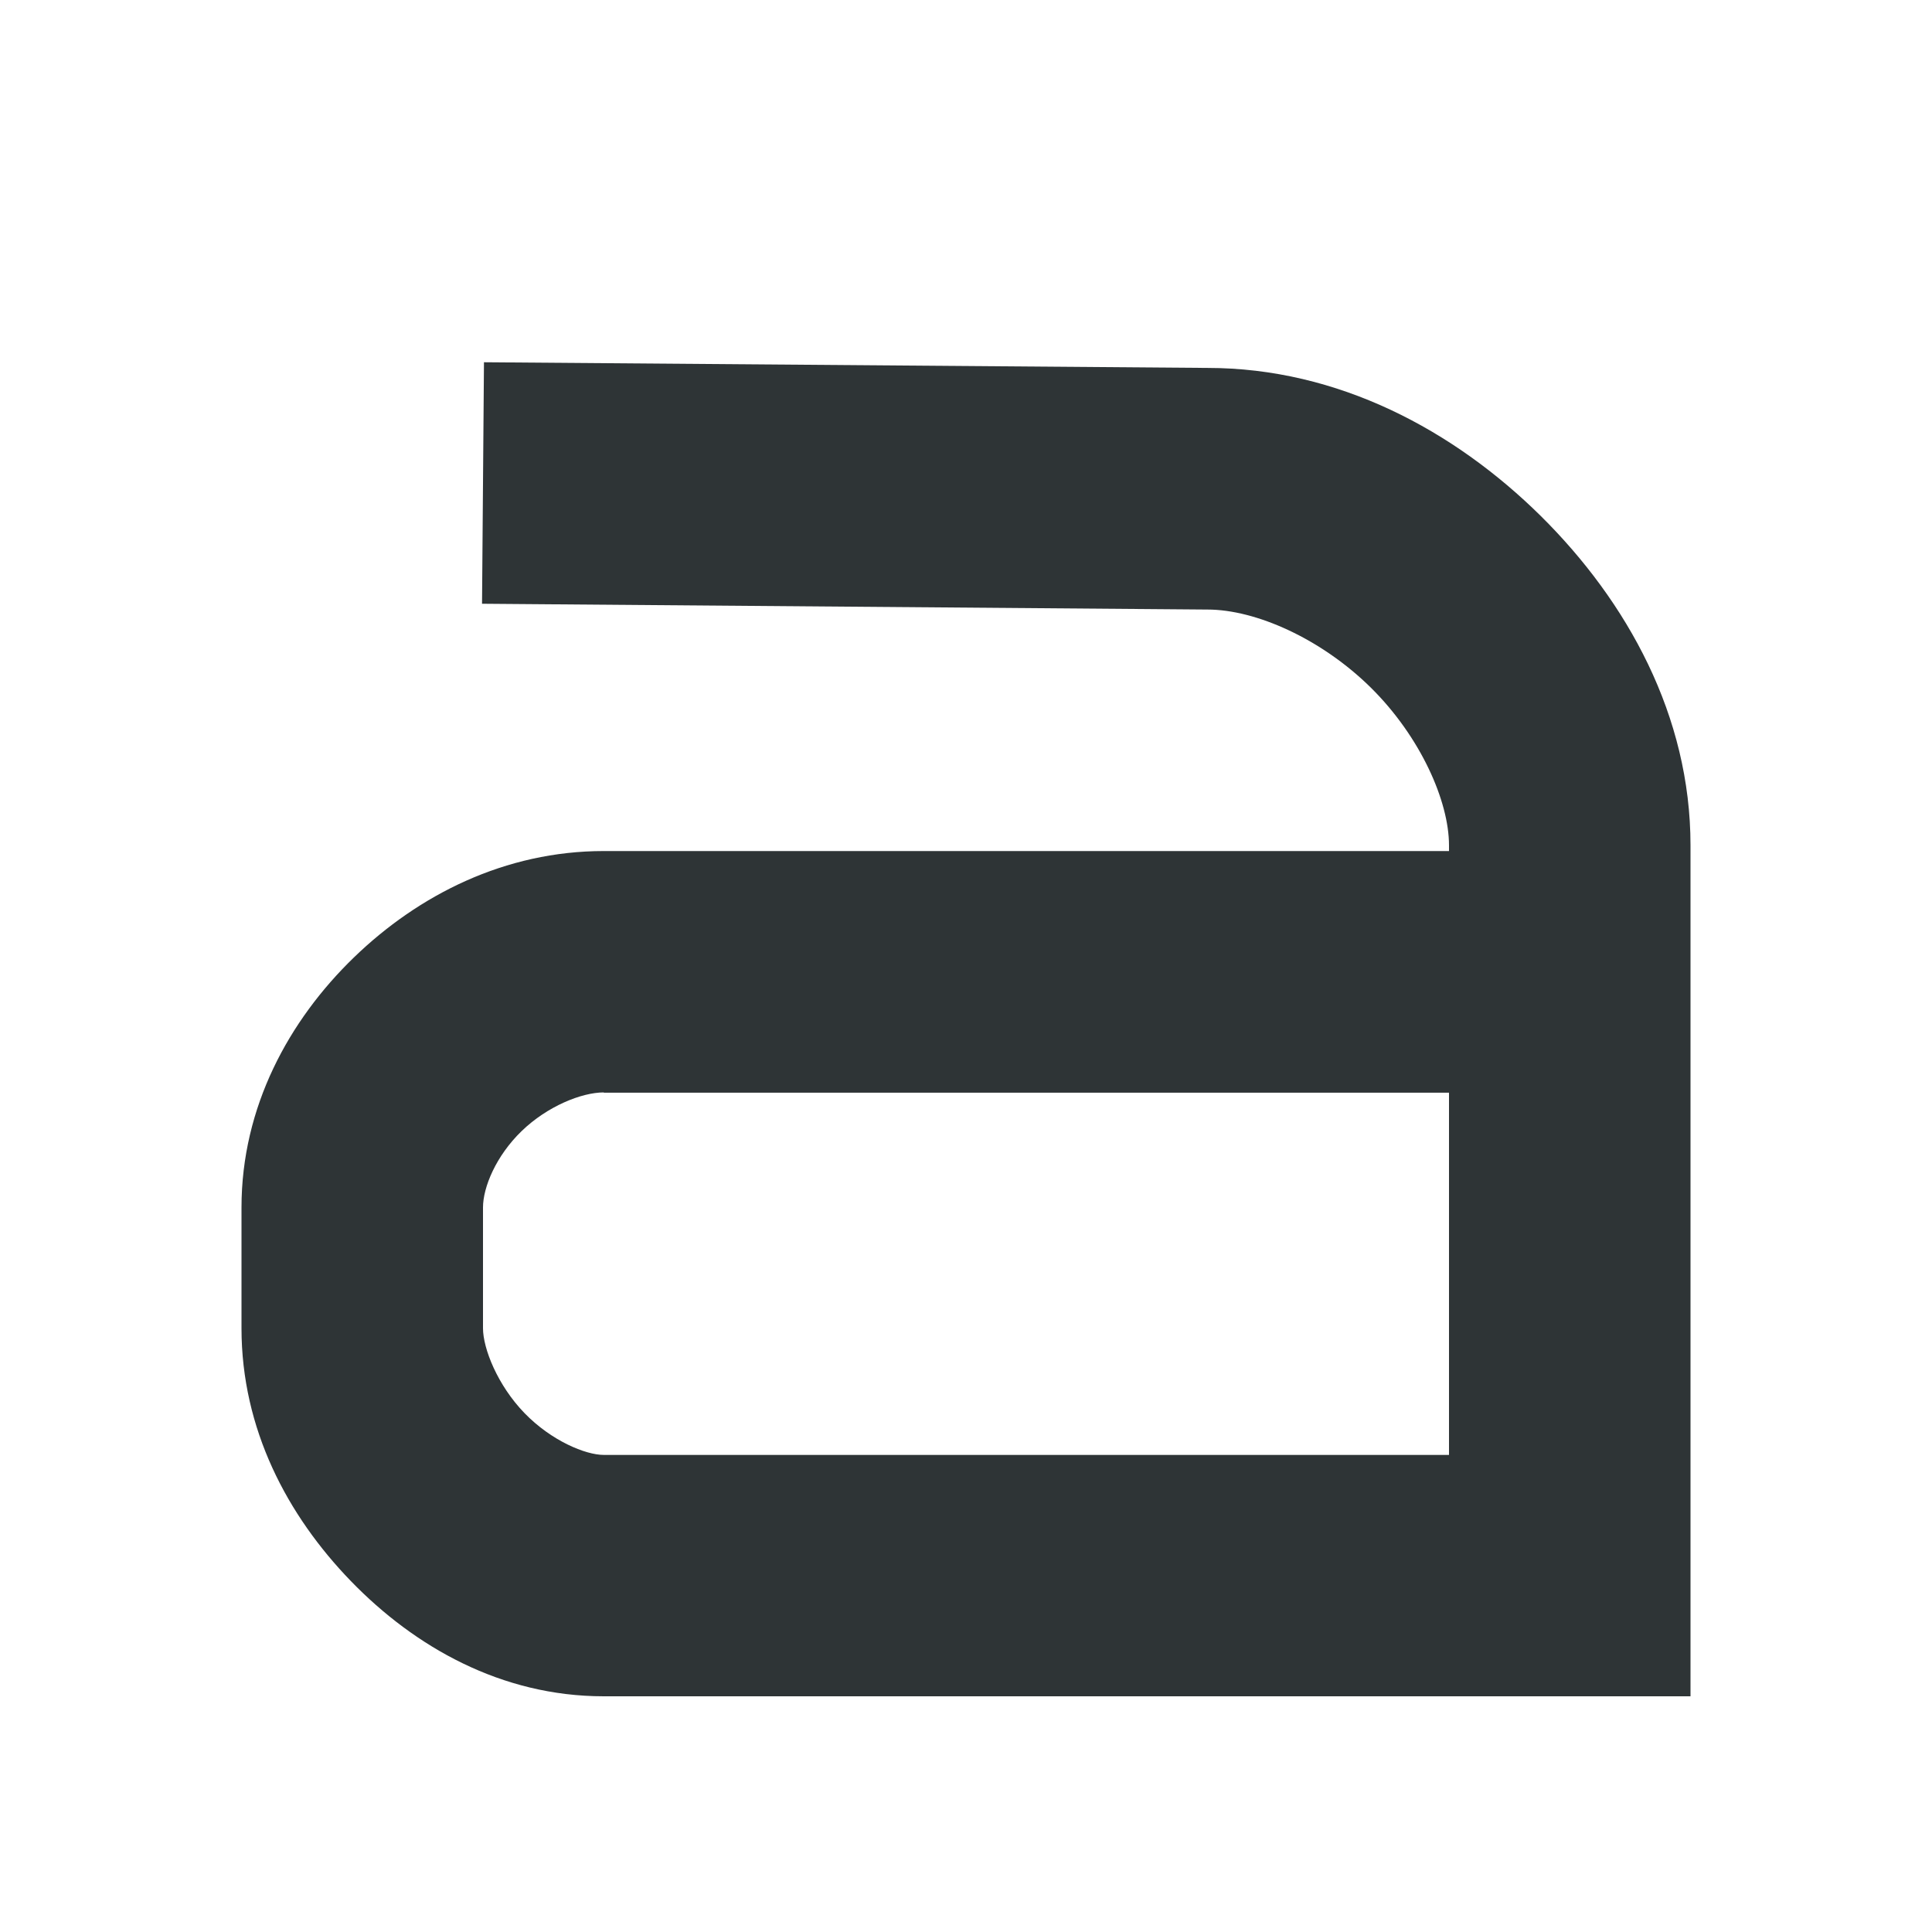
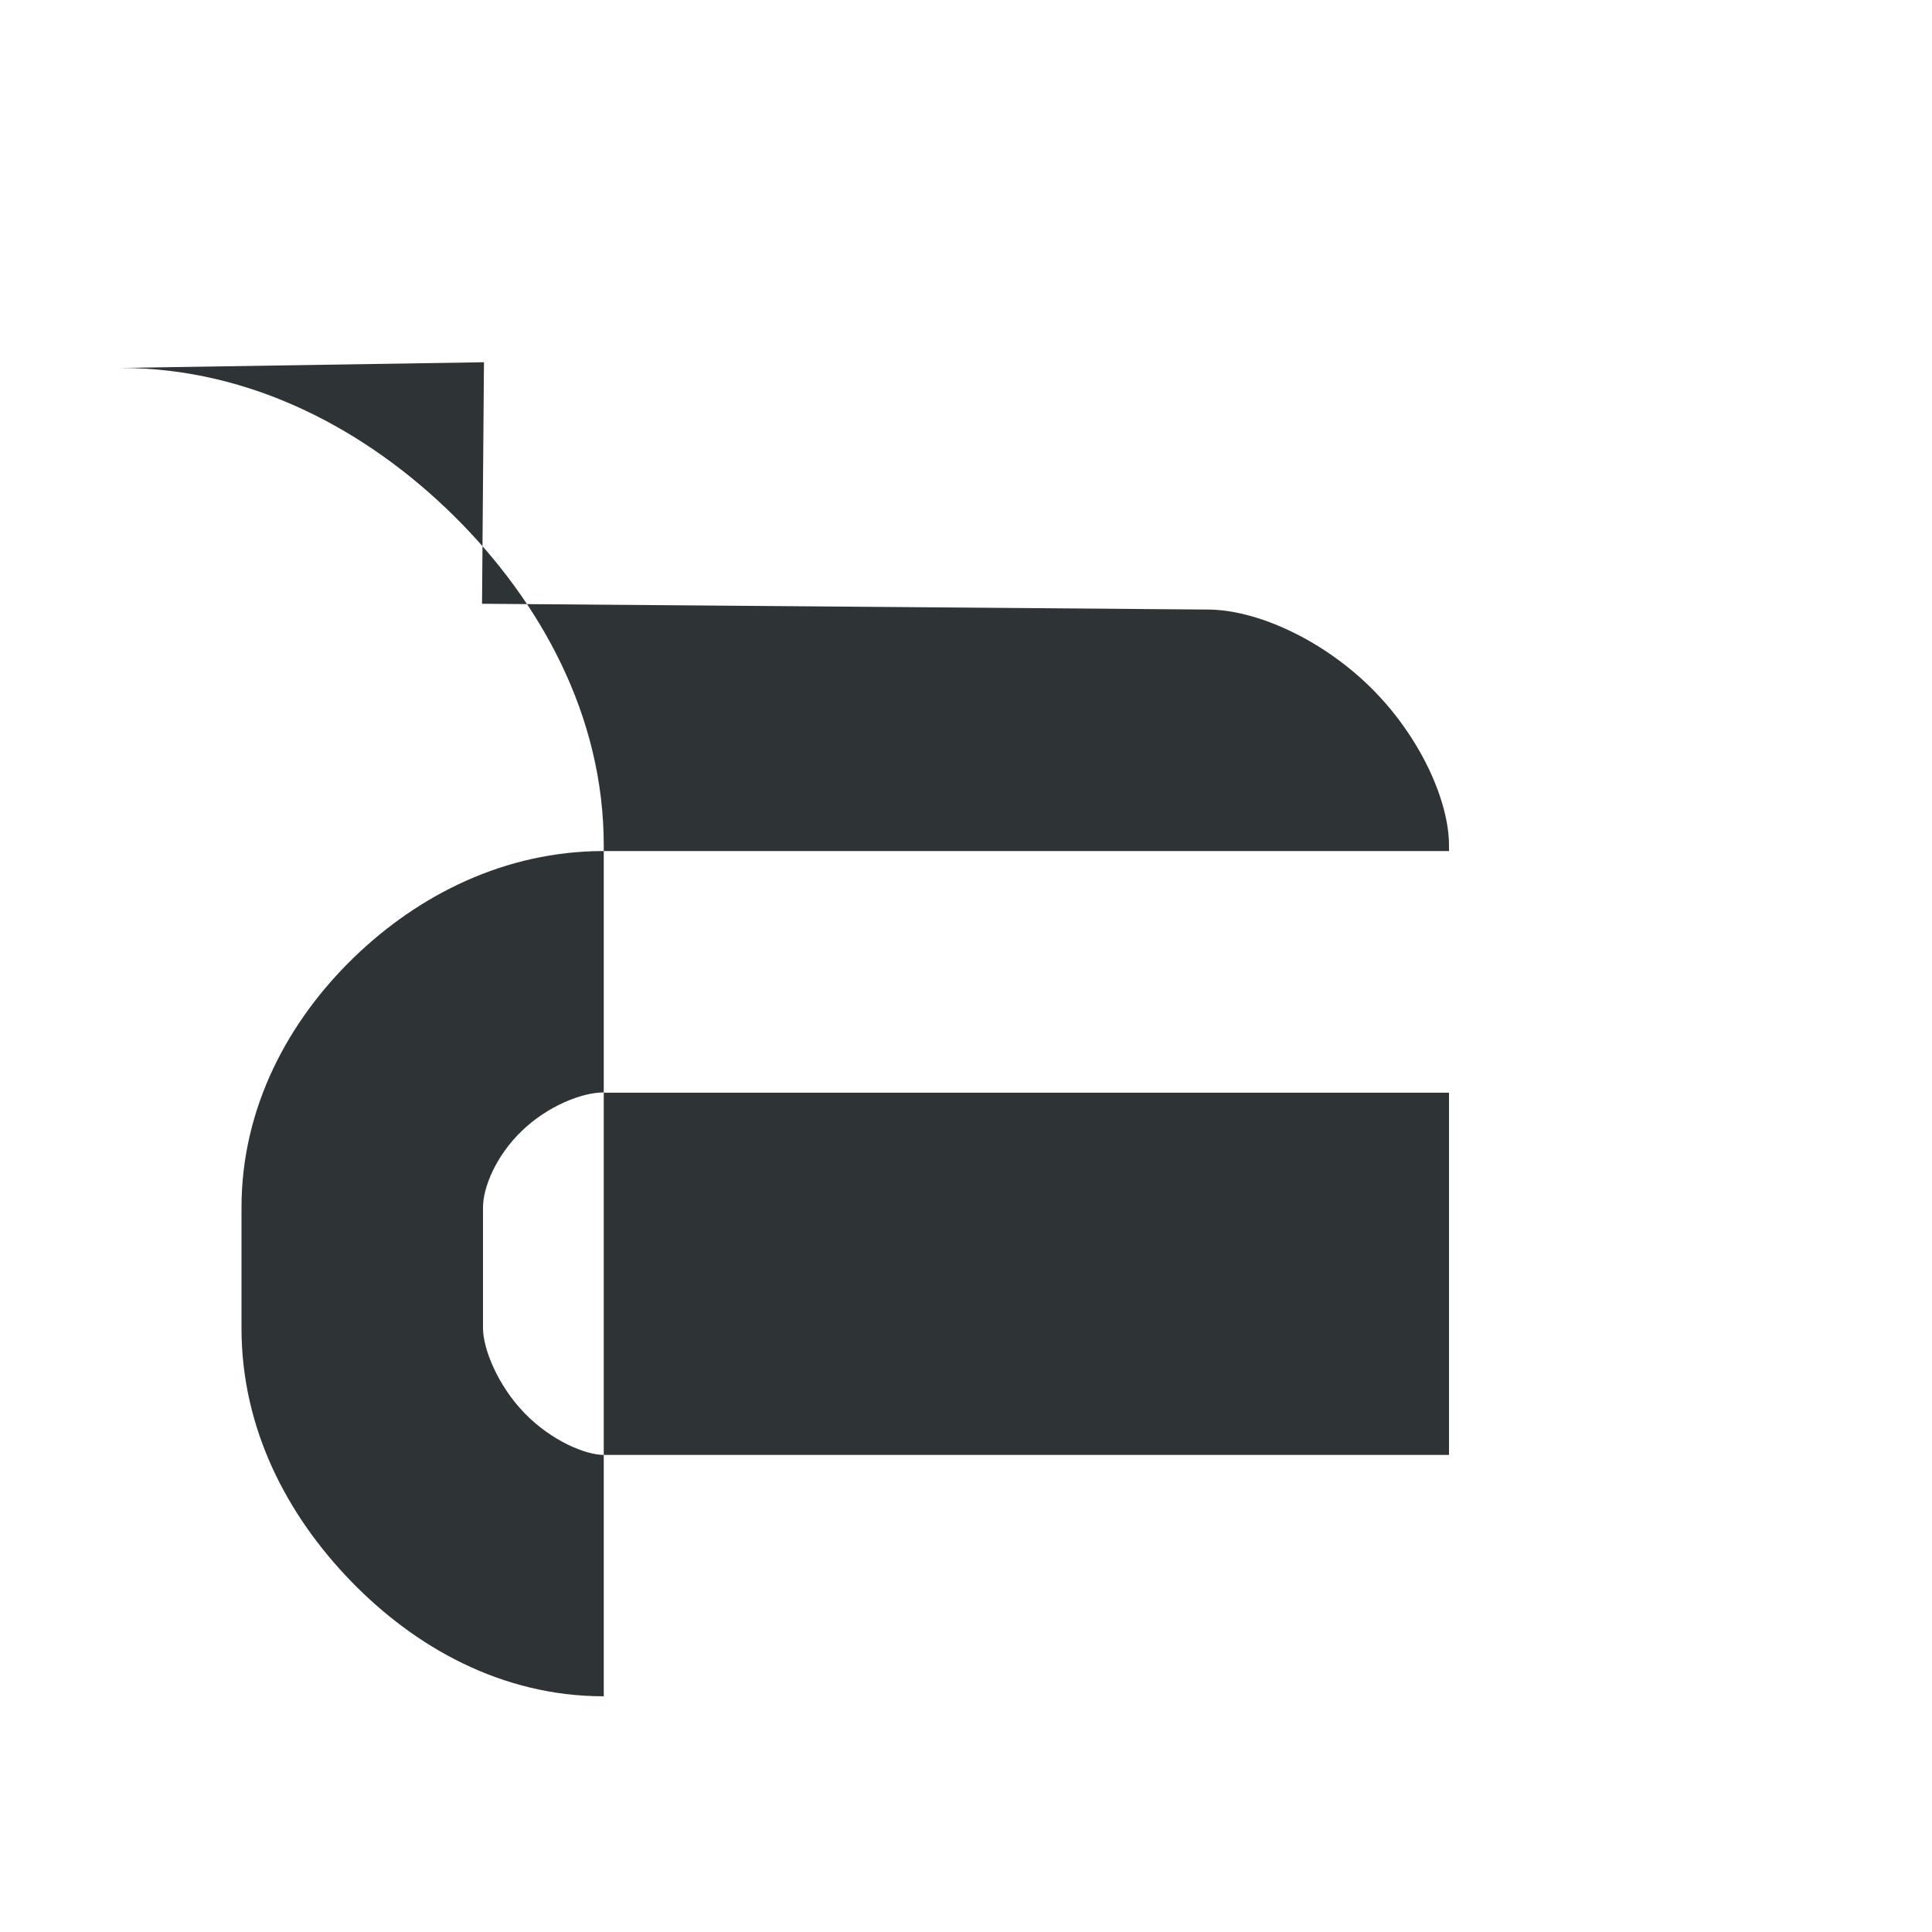
<svg xmlns="http://www.w3.org/2000/svg" width="16" height="16">
-   <path d="M4.008 3l-.016 2 6.004.048H10c.4 0 .943.242 1.354.648.41.406.646.939.646 1.305v.047H5c-.817 0-1.533.362-2.07.882C2.393 8.45 2 9.167 2 10v1c0 .834.379 1.55.906 2.094.527.544 1.245.954 2.094.954h9V7c0-1.07-.522-2.016-1.24-2.727-.719-.71-1.678-1.226-2.76-1.226zM5 9.049h7v3H5c-.15 0-.433-.116-.656-.346C4.12 11.472 4 11.167 4 11v-1c0-.167.107-.427.32-.633.213-.206.497-.32.68-.32z" style="line-height:normal;font-variant-ligatures:normal;font-variant-position:normal;font-variant-caps:normal;font-variant-numeric:normal;font-variant-alternates:normal;font-feature-settings:normal;text-indent:0;text-align:start;text-decoration-line:none;text-decoration-style:solid;text-decoration-color:#000;text-transform:none;text-orientation:mixed;shape-padding:0;isolation:auto;mix-blend-mode:normal" color="#000" font-weight="400" font-family="sans-serif" white-space="normal" overflow="visible" fill="#2e3436" />
+   <path d="M4.008 3l-.016 2 6.004.048H10c.4 0 .943.242 1.354.648.41.406.646.939.646 1.305v.047H5c-.817 0-1.533.362-2.07.882C2.393 8.45 2 9.167 2 10v1c0 .834.379 1.55.906 2.094.527.544 1.245.954 2.094.954V7c0-1.07-.522-2.016-1.24-2.727-.719-.71-1.678-1.226-2.76-1.226zM5 9.049h7v3H5c-.15 0-.433-.116-.656-.346C4.12 11.472 4 11.167 4 11v-1c0-.167.107-.427.32-.633.213-.206.497-.32.68-.32z" style="line-height:normal;font-variant-ligatures:normal;font-variant-position:normal;font-variant-caps:normal;font-variant-numeric:normal;font-variant-alternates:normal;font-feature-settings:normal;text-indent:0;text-align:start;text-decoration-line:none;text-decoration-style:solid;text-decoration-color:#000;text-transform:none;text-orientation:mixed;shape-padding:0;isolation:auto;mix-blend-mode:normal" color="#000" font-weight="400" font-family="sans-serif" white-space="normal" overflow="visible" fill="#2e3436" />
</svg>